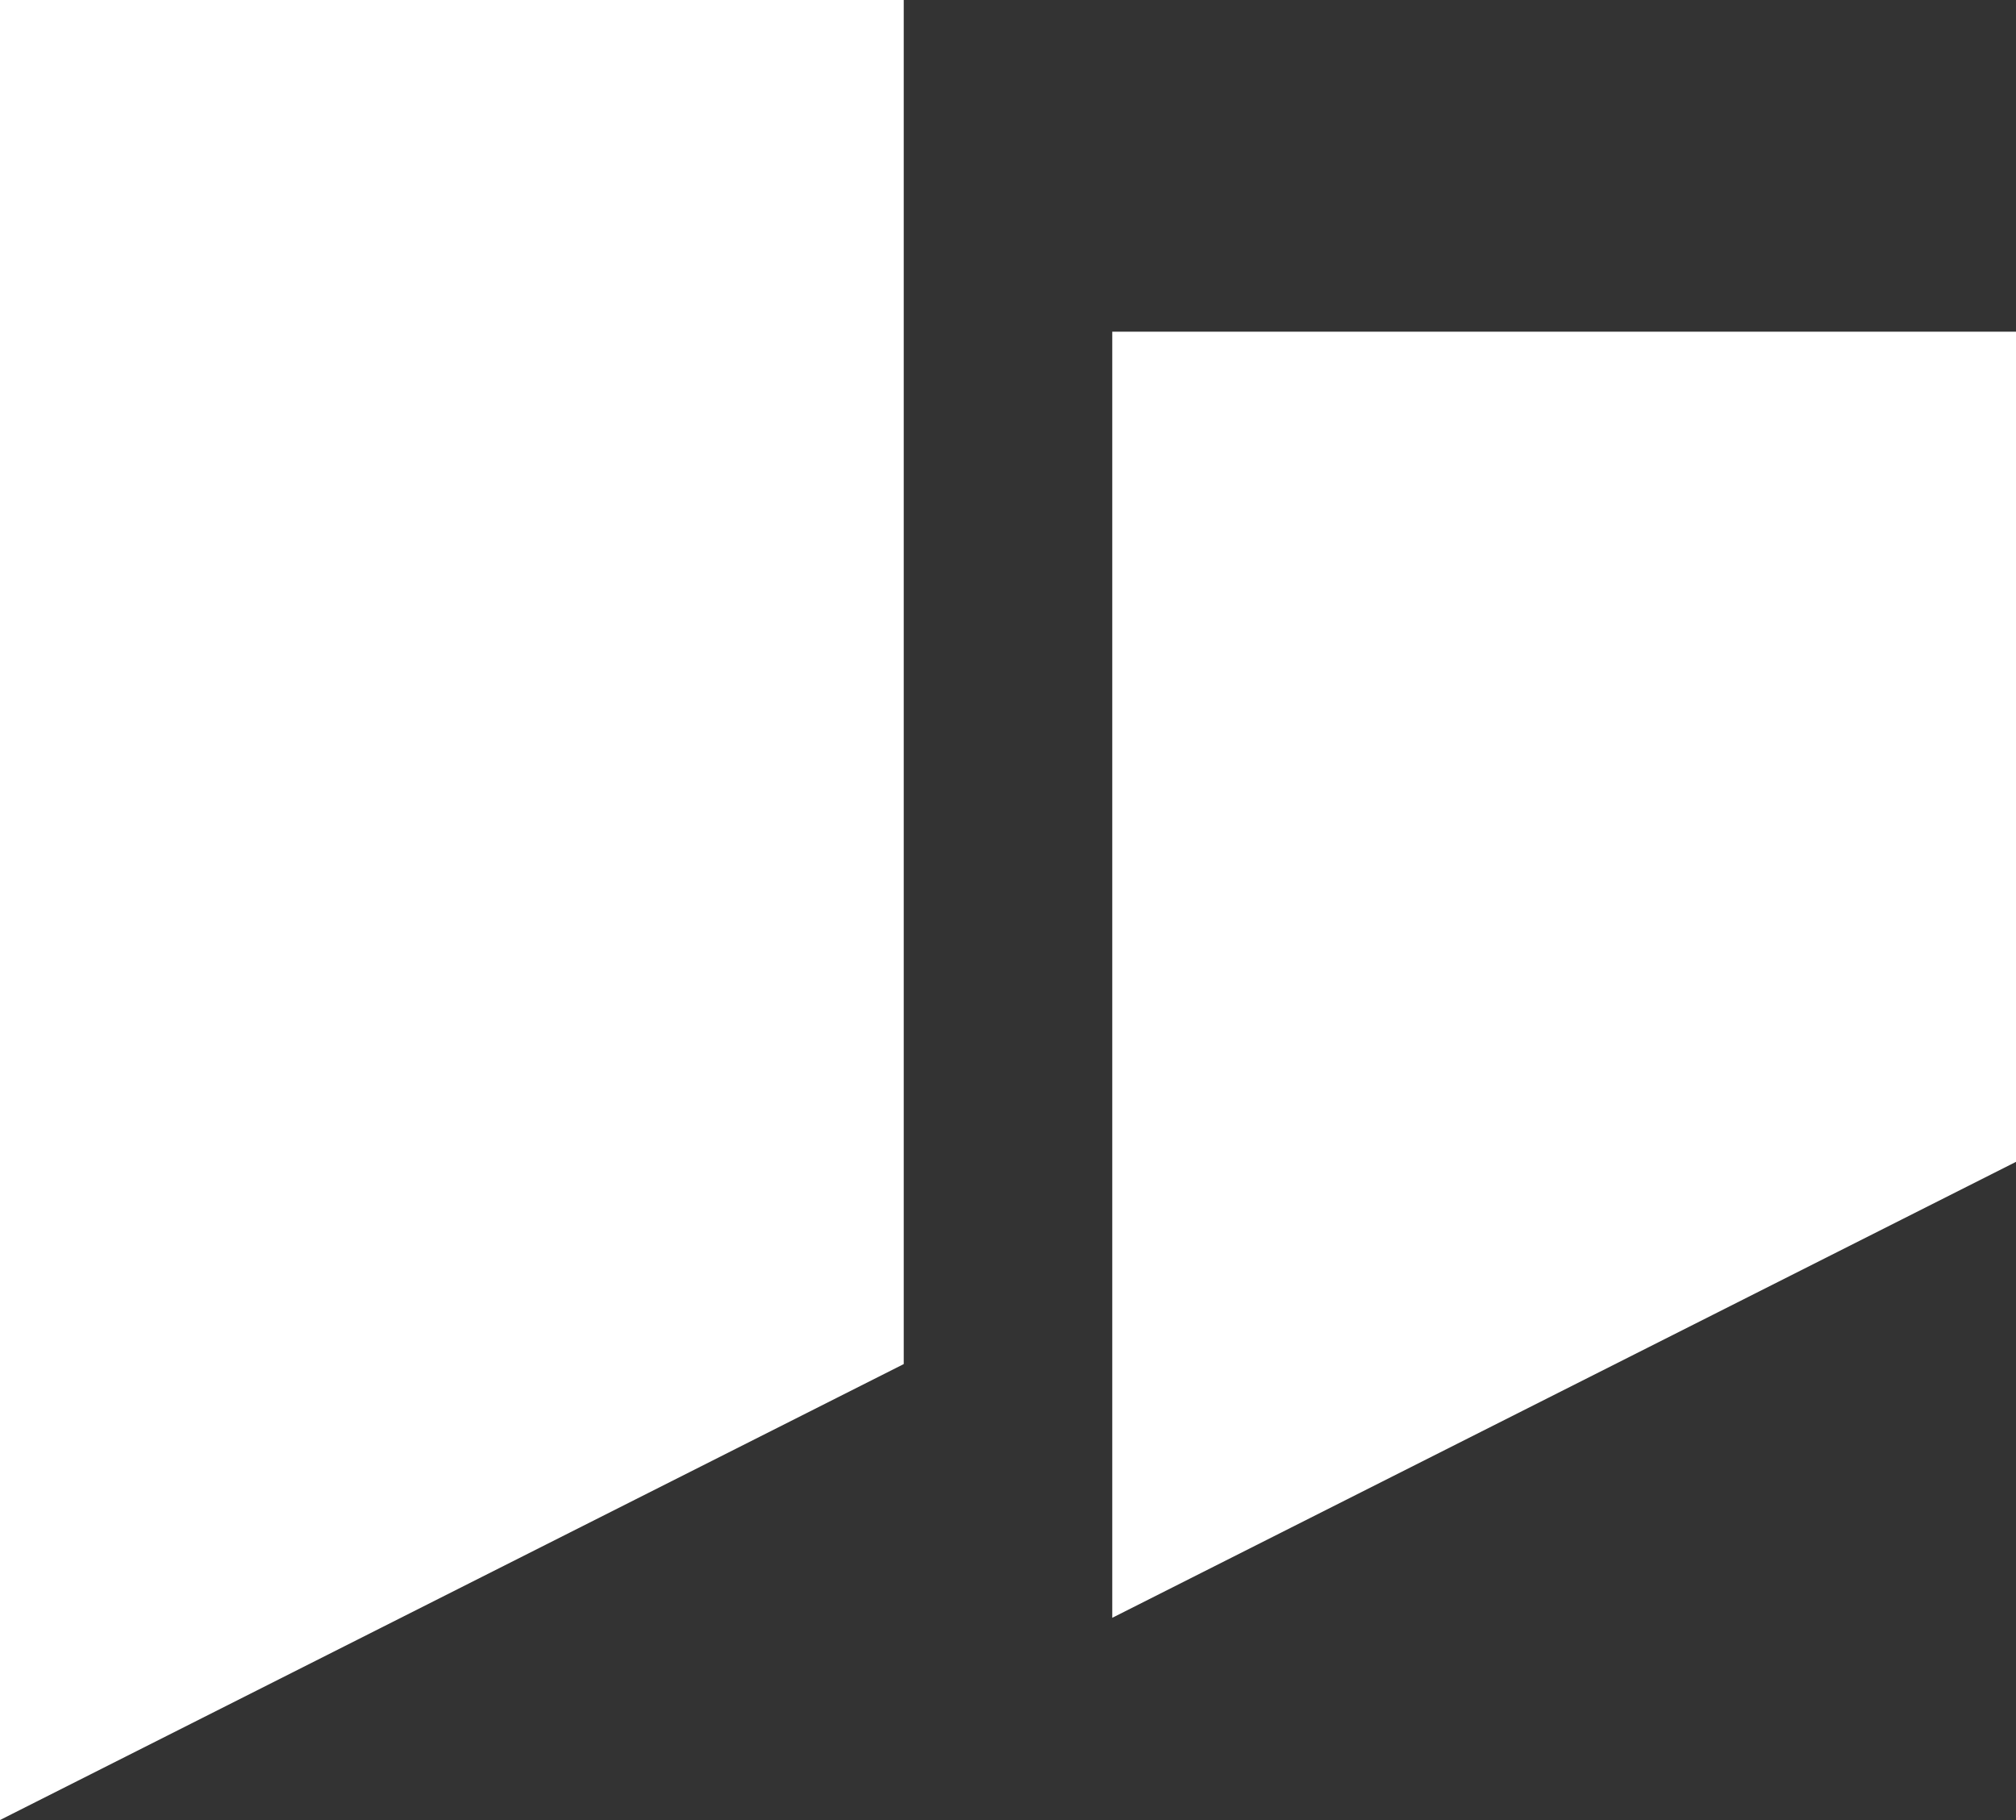
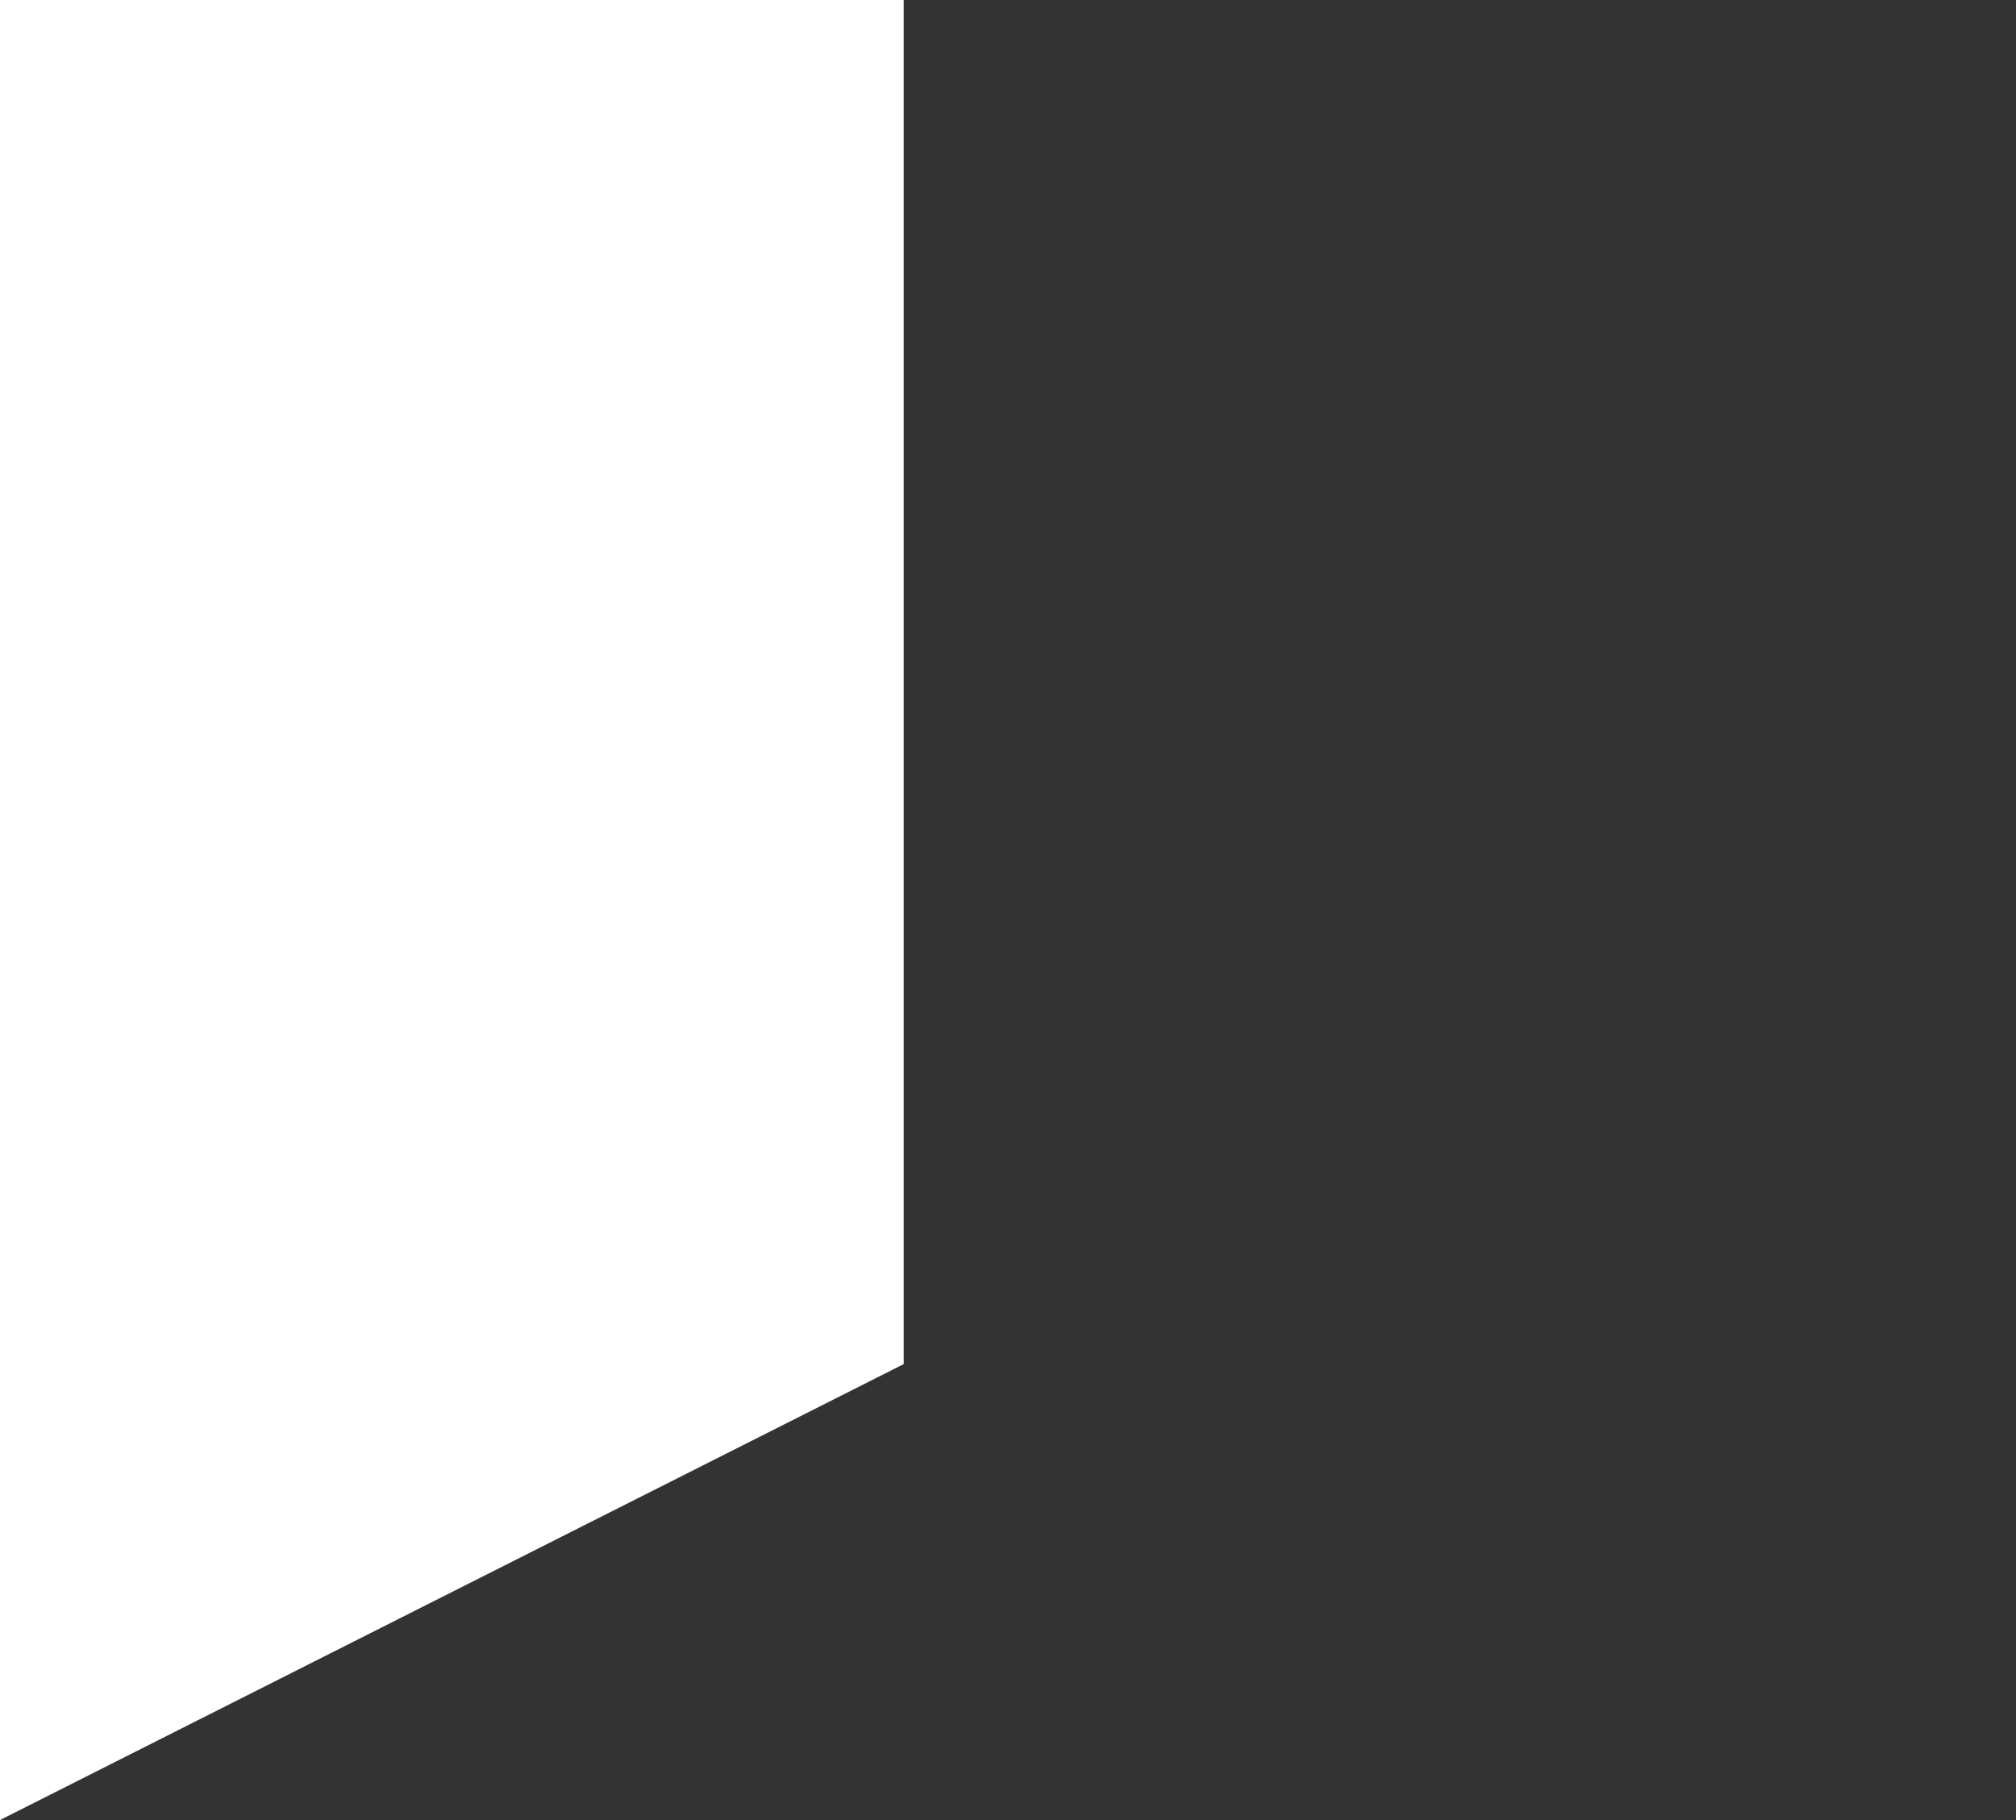
<svg xmlns="http://www.w3.org/2000/svg" width="59.813" height="54" viewBox="0 0 59.813 54">
  <rect x="0" y="0" width="59.813" height="54" fill="#333333" stroke="none" />
  <g id="Group_26" data-name="Group 26" transform="translate(-187 -2504)">
    <path id="Path_11" data-name="Path 11" d="M0,0H26.813V40.472L0,54Z" transform="translate(187 2504)" fill="#fff" />
-     <path id="Path_12" data-name="Path 12" d="M0,15.841H26.813V40.472L0,54Z" transform="translate(220 2498)" fill="#fff" />
  </g>
</svg>